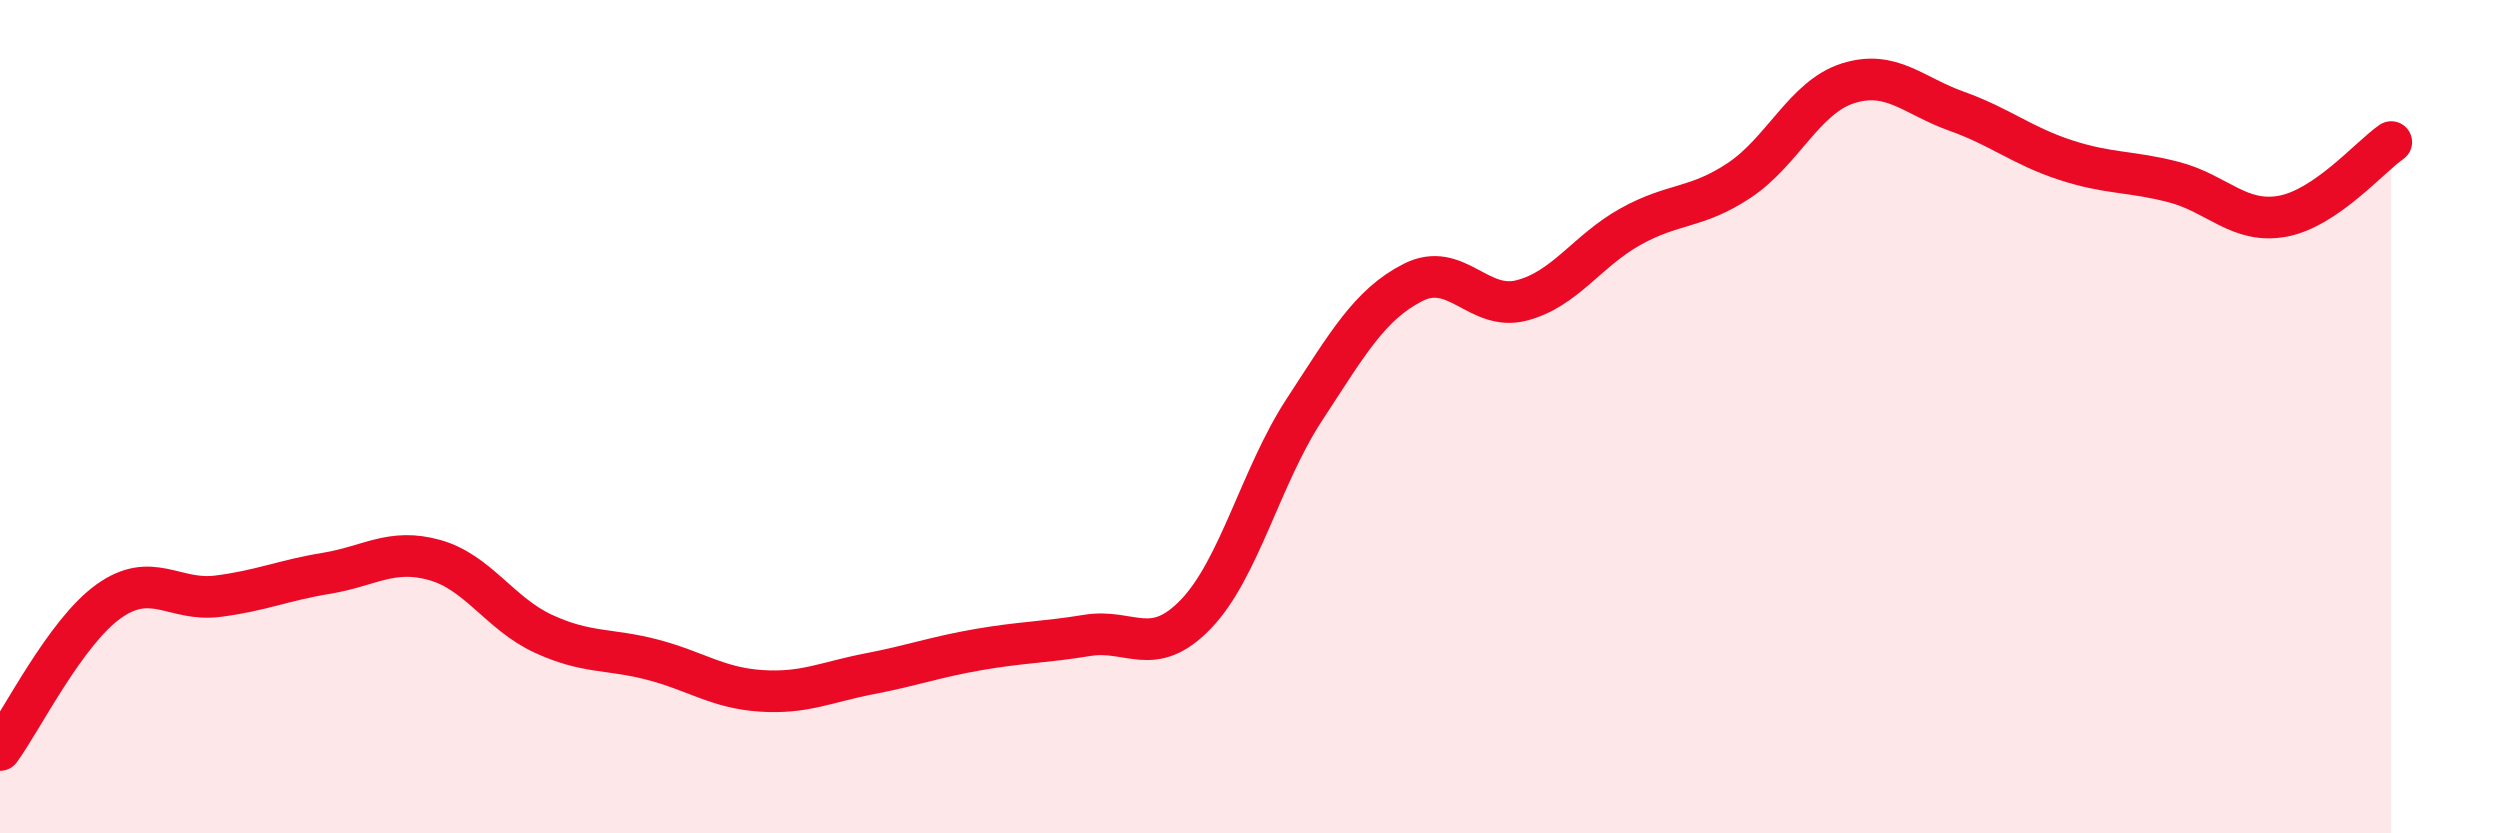
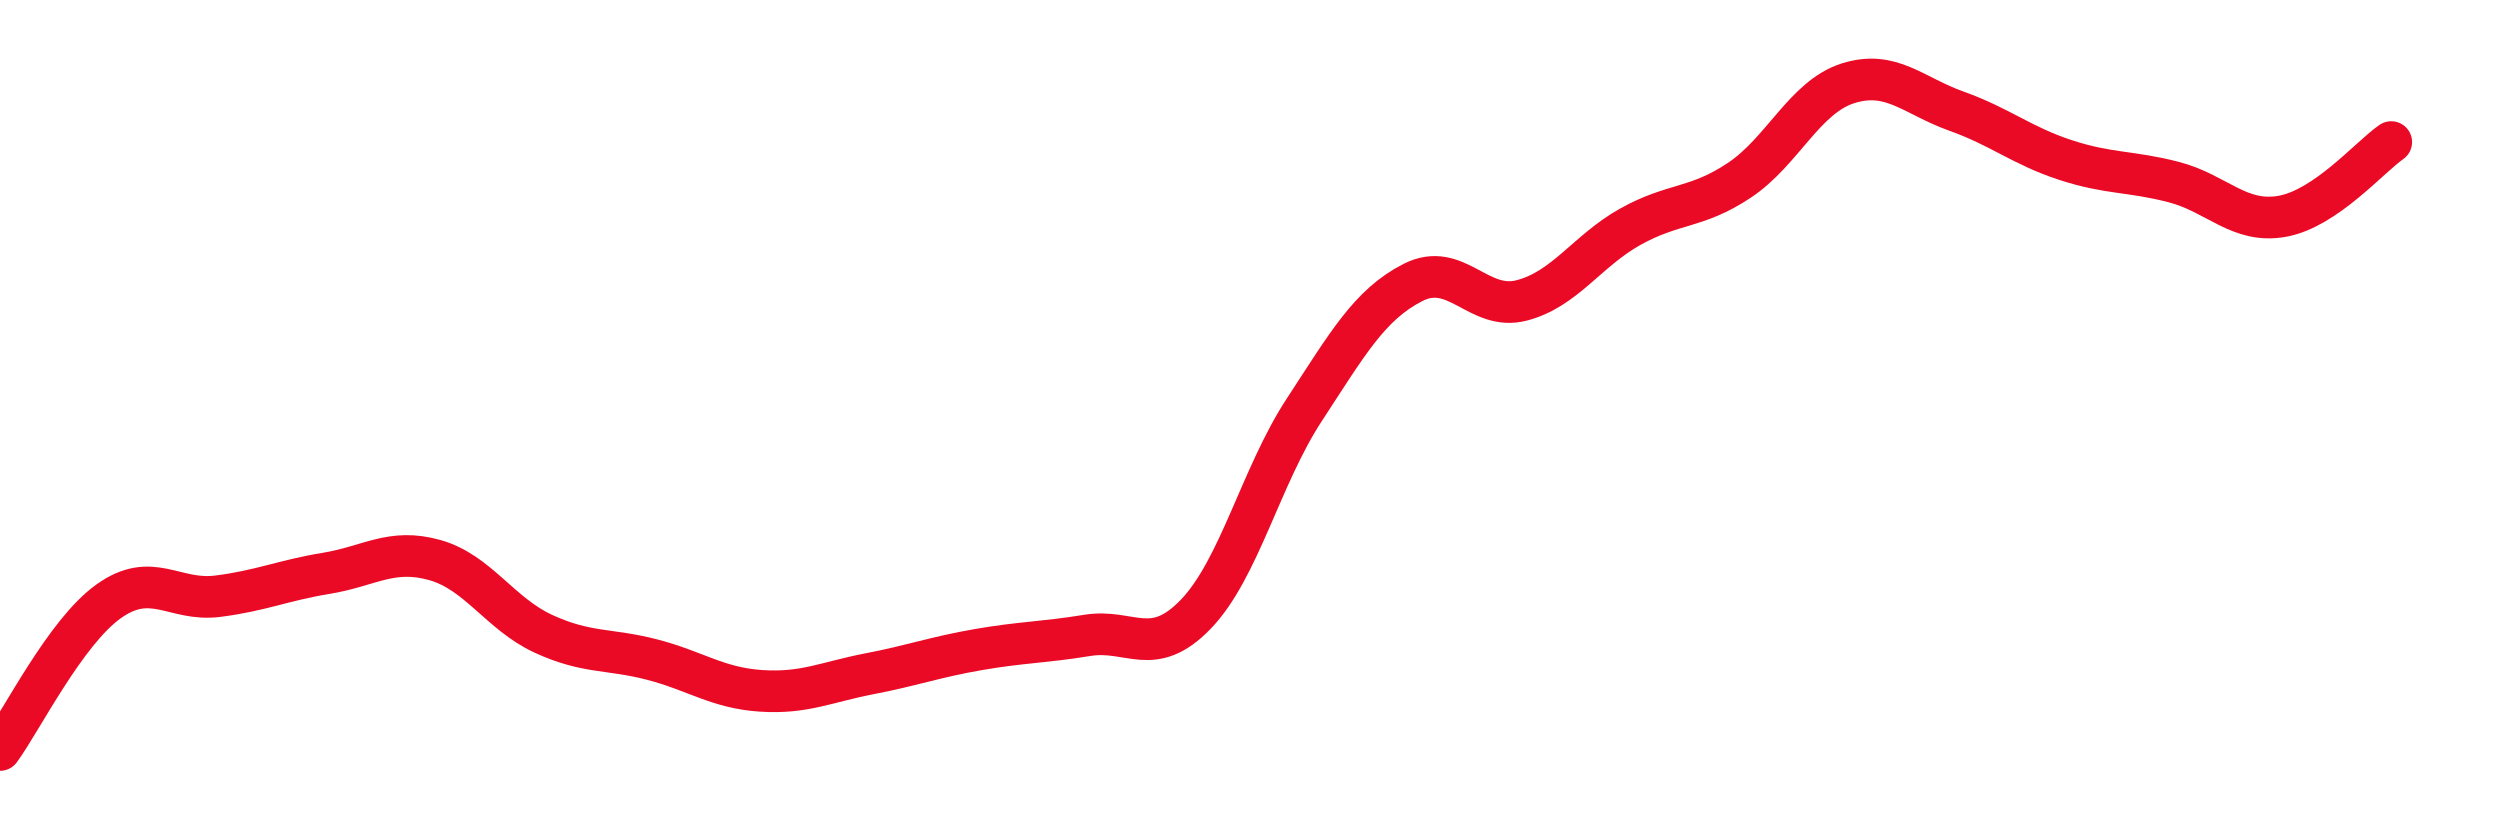
<svg xmlns="http://www.w3.org/2000/svg" width="60" height="20" viewBox="0 0 60 20">
-   <path d="M 0,18 C 0.52,17.29 1.57,15.17 2.61,14.43 C 3.65,13.69 4.18,14.44 5.22,14.31 C 6.26,14.18 6.79,13.93 7.83,13.76 C 8.87,13.59 9.39,13.15 10.43,13.44 C 11.47,13.73 12,14.73 13.04,15.21 C 14.08,15.69 14.61,15.56 15.65,15.83 C 16.69,16.1 17.22,16.51 18.26,16.58 C 19.3,16.65 19.83,16.37 20.87,16.17 C 21.91,15.97 22.44,15.77 23.48,15.59 C 24.52,15.41 25.05,15.42 26.09,15.25 C 27.13,15.08 27.66,15.82 28.7,14.74 C 29.74,13.66 30.26,11.43 31.3,9.84 C 32.34,8.25 32.87,7.31 33.91,6.78 C 34.95,6.25 35.48,7.48 36.52,7.21 C 37.56,6.94 38.09,6.02 39.13,5.44 C 40.17,4.86 40.7,5.02 41.74,4.33 C 42.78,3.64 43.31,2.33 44.35,2 C 45.39,1.67 45.92,2.3 46.96,2.67 C 48,3.04 48.53,3.5 49.57,3.84 C 50.61,4.18 51.13,4.1 52.17,4.37 C 53.21,4.64 53.74,5.38 54.78,5.19 C 55.82,5 56.87,3.77 57.39,3.41L57.39 20L0 20Z" fill="#EB0A25" opacity="0.1" stroke-linecap="round" stroke-linejoin="round" />
  <path d="M 0,18 C 0.52,17.29 1.57,15.17 2.61,14.43 C 3.65,13.69 4.18,14.44 5.22,14.31 C 6.26,14.18 6.79,13.93 7.83,13.76 C 8.87,13.59 9.39,13.15 10.43,13.44 C 11.47,13.73 12,14.73 13.04,15.21 C 14.08,15.69 14.61,15.56 15.65,15.83 C 16.69,16.1 17.22,16.51 18.26,16.58 C 19.3,16.65 19.83,16.37 20.87,16.17 C 21.91,15.97 22.44,15.77 23.48,15.59 C 24.52,15.41 25.05,15.42 26.09,15.25 C 27.13,15.08 27.66,15.82 28.7,14.74 C 29.74,13.66 30.26,11.43 31.3,9.84 C 32.34,8.25 32.87,7.31 33.91,6.78 C 34.95,6.25 35.48,7.48 36.52,7.21 C 37.56,6.94 38.09,6.02 39.13,5.44 C 40.17,4.86 40.7,5.02 41.74,4.33 C 42.78,3.64 43.31,2.33 44.35,2 C 45.39,1.67 45.92,2.3 46.96,2.67 C 48,3.04 48.53,3.5 49.57,3.84 C 50.61,4.18 51.13,4.1 52.17,4.37 C 53.21,4.64 53.74,5.38 54.78,5.19 C 55.82,5 56.87,3.77 57.39,3.41" stroke="#EB0A25" stroke-width="1" fill="none" stroke-linecap="round" stroke-linejoin="round" />
</svg>